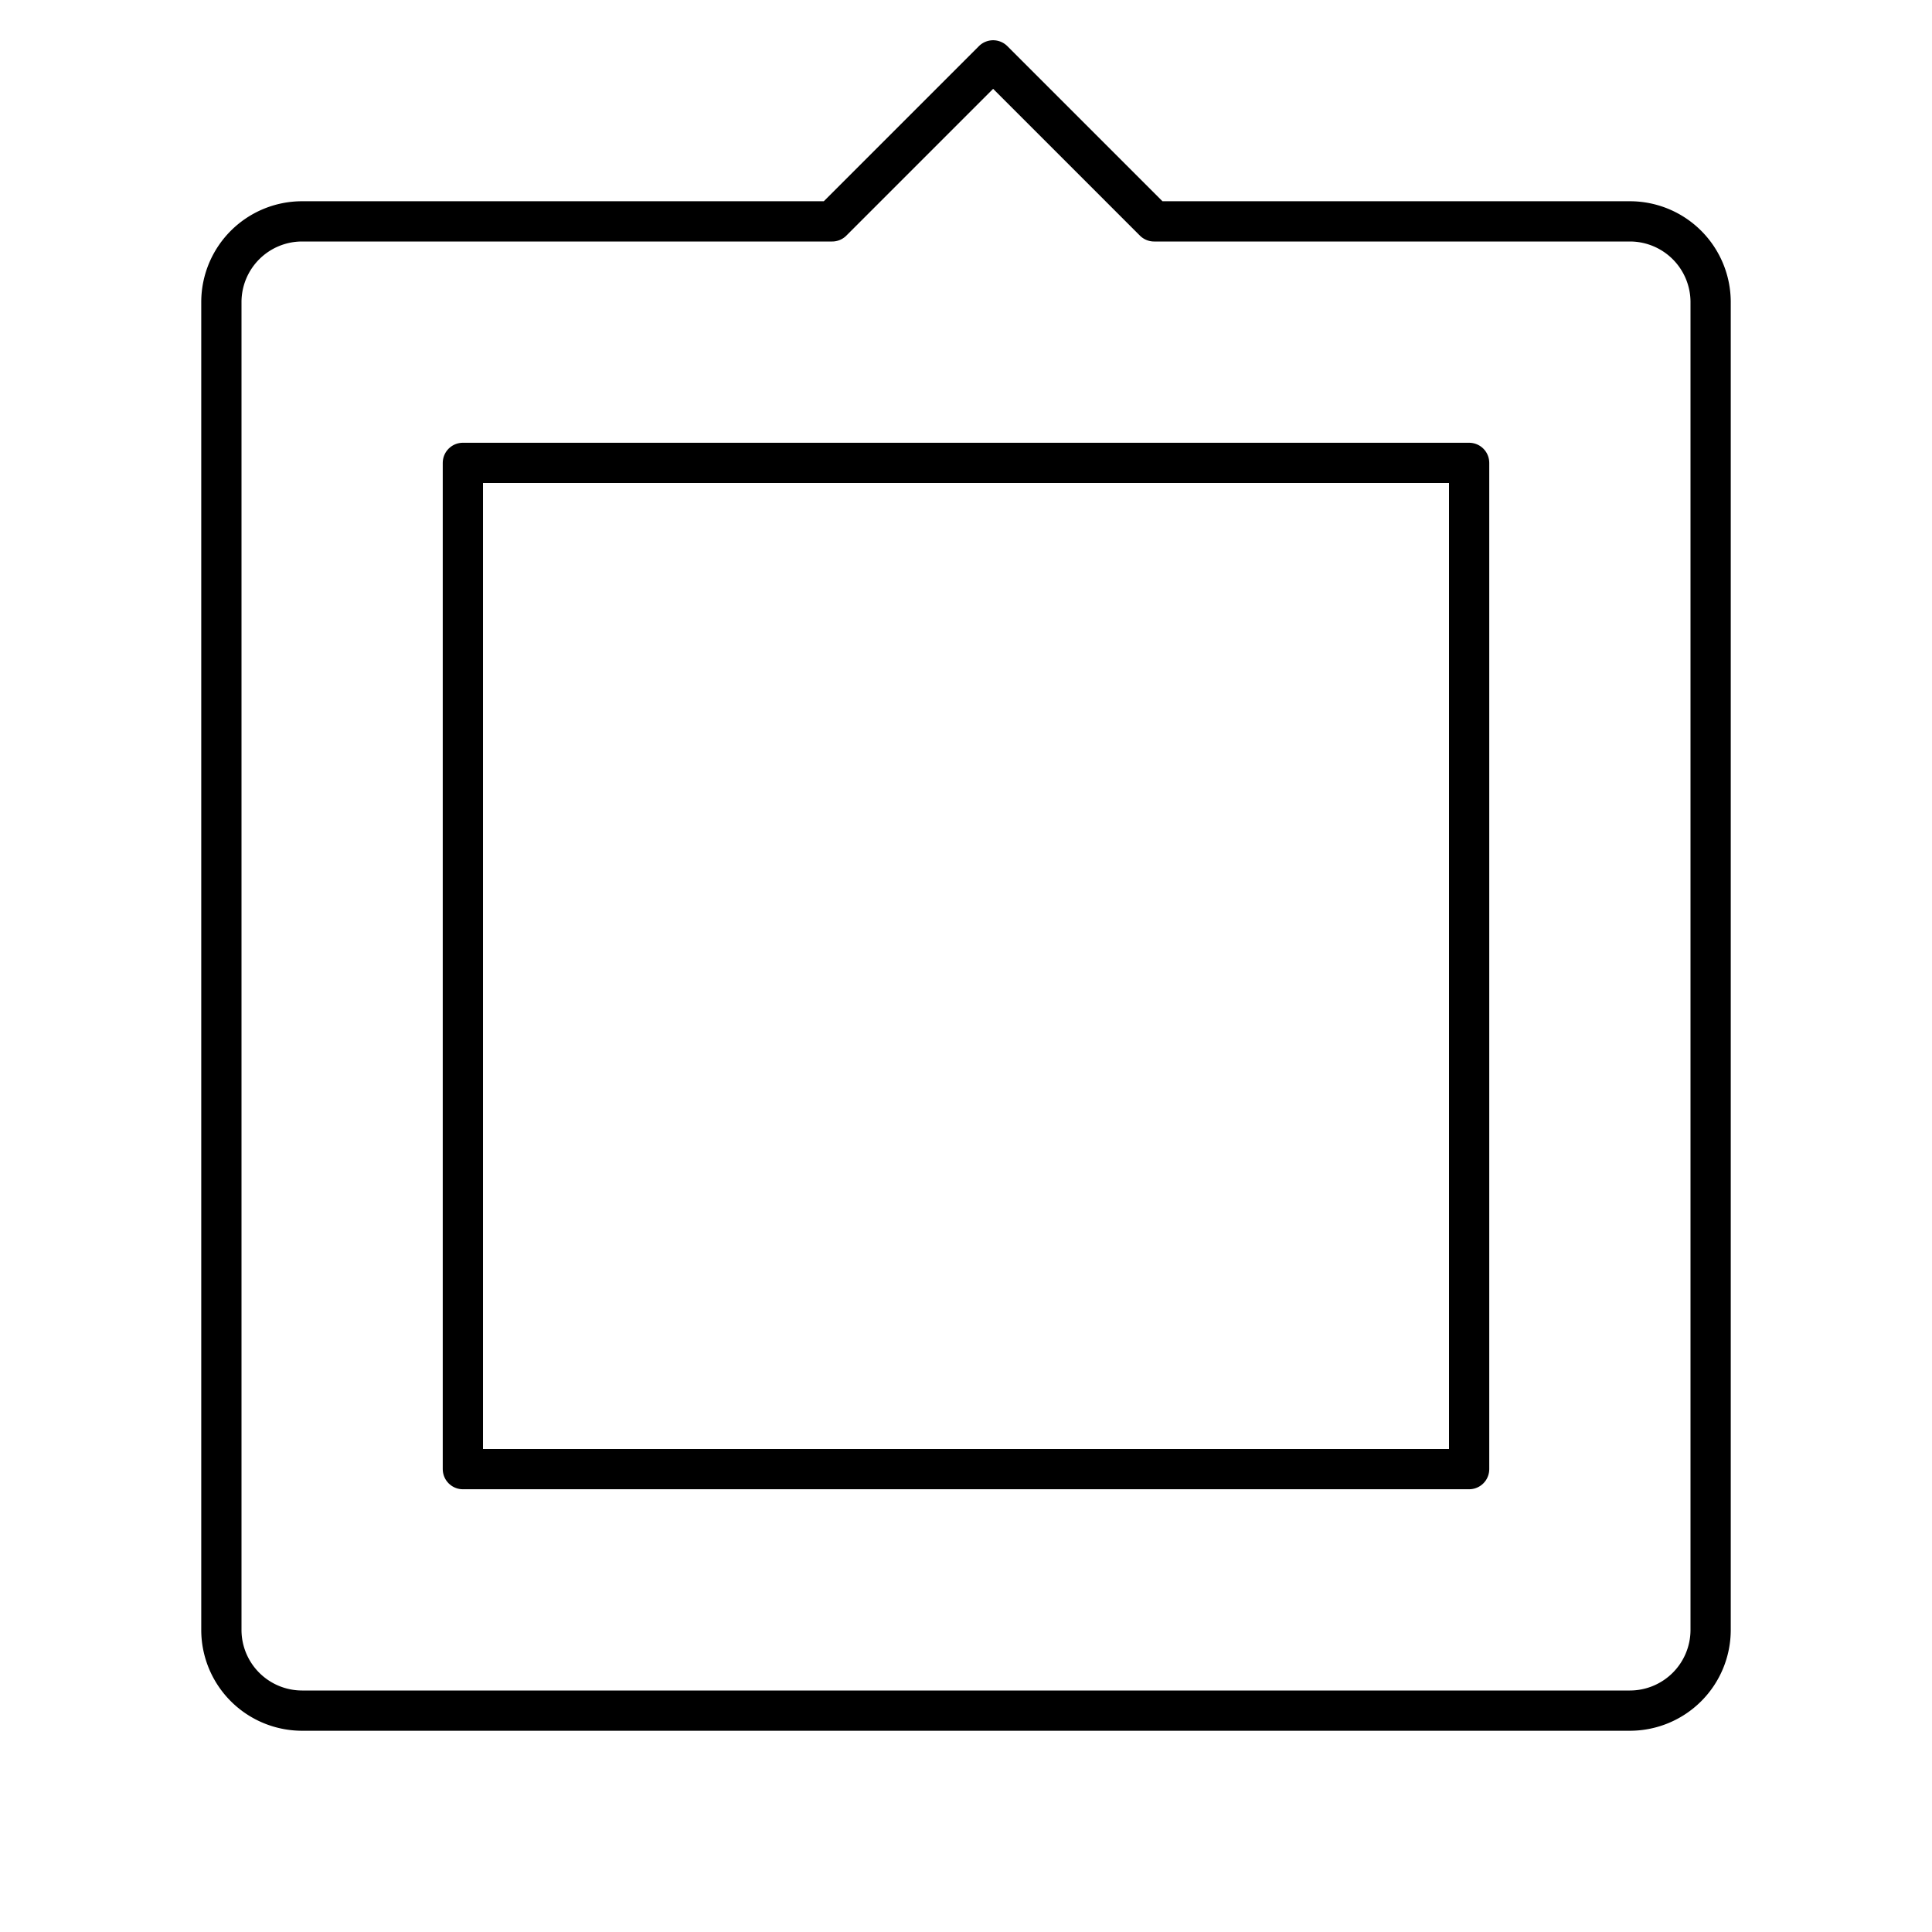
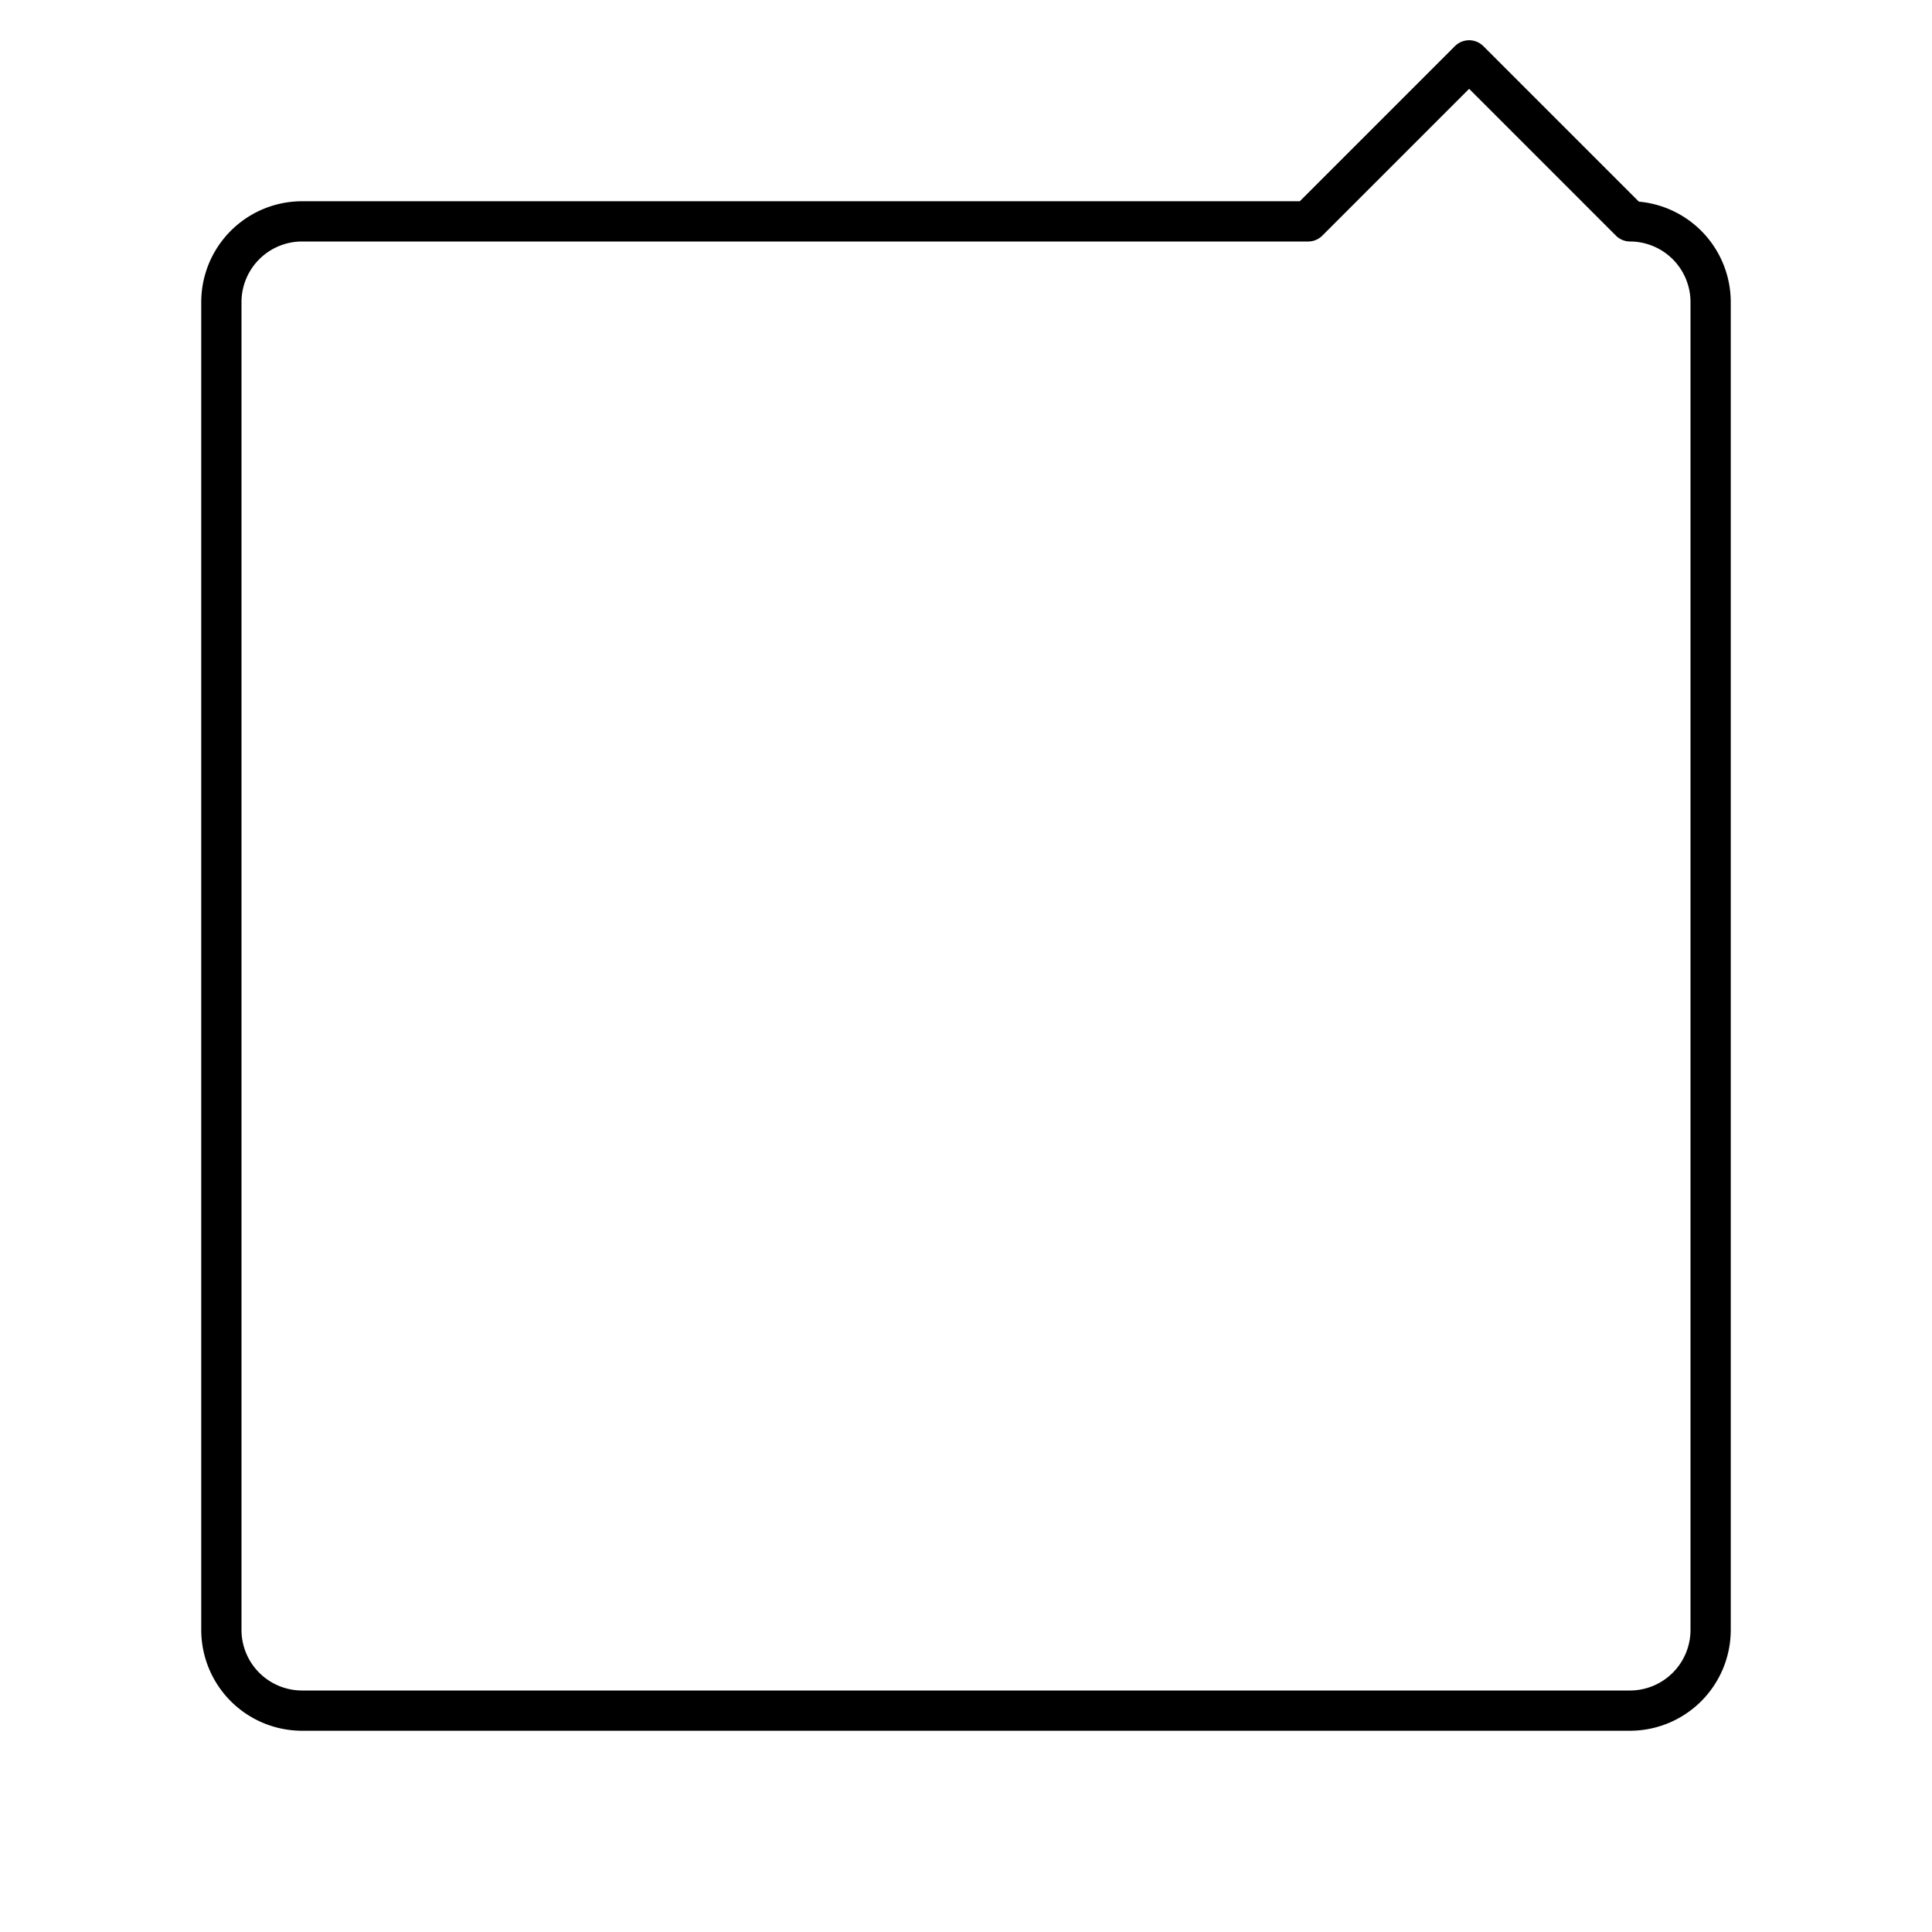
<svg xmlns="http://www.w3.org/2000/svg" width="800" height="800" viewBox="0 0 48 48">
-   <path fill="none" stroke="currentColor" stroke-linecap="round" stroke-linejoin="round" d="M36.5 36.5h-25v-25h25Z" />
-   <path fill="none" stroke="currentColor" stroke-linecap="round" stroke-linejoin="round" d="M40.5 5.5H28.674l-4-4l-4 4H7.5a2.006 2.006 0 0 0-2 2v33a2.006 2.006 0 0 0 2 2h33a2.006 2.006 0 0 0 2-2v-33a2.006 2.006 0 0 0-2-2" />
+   <path fill="none" stroke="currentColor" stroke-linecap="round" stroke-linejoin="round" d="M40.5 5.5l-4-4l-4 4H7.5a2.006 2.006 0 0 0-2 2v33a2.006 2.006 0 0 0 2 2h33a2.006 2.006 0 0 0 2-2v-33a2.006 2.006 0 0 0-2-2" />
</svg>